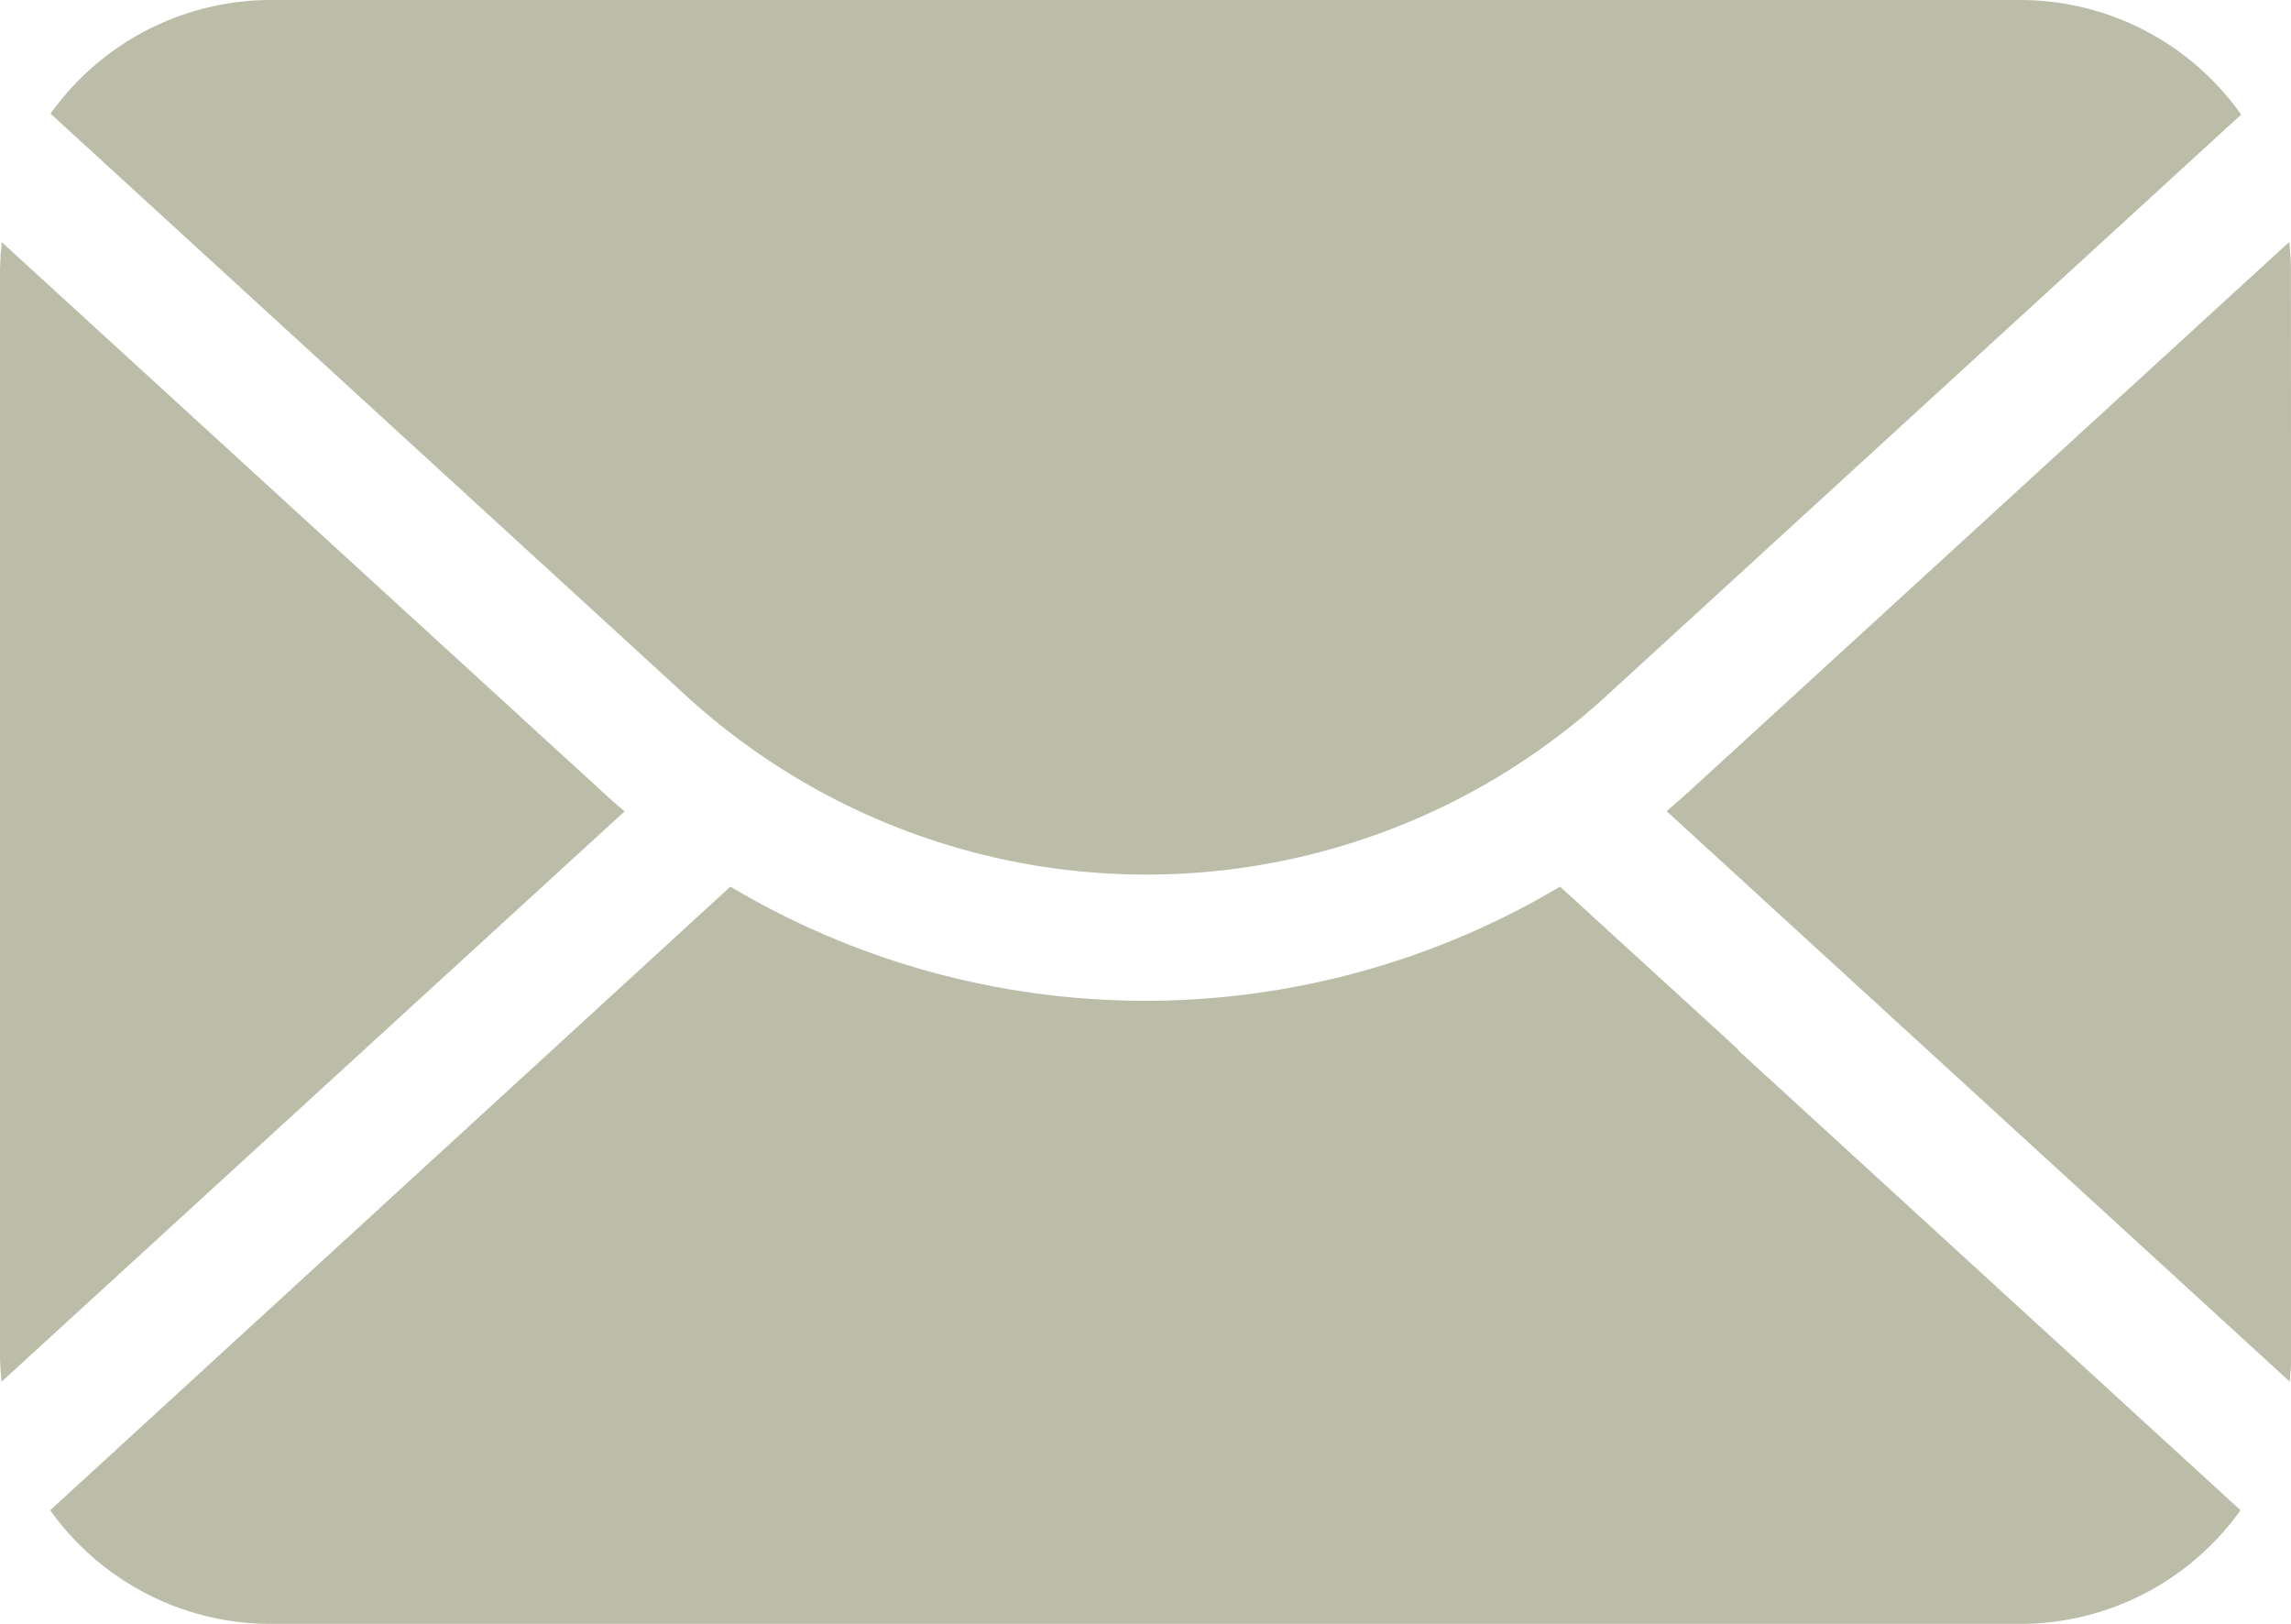
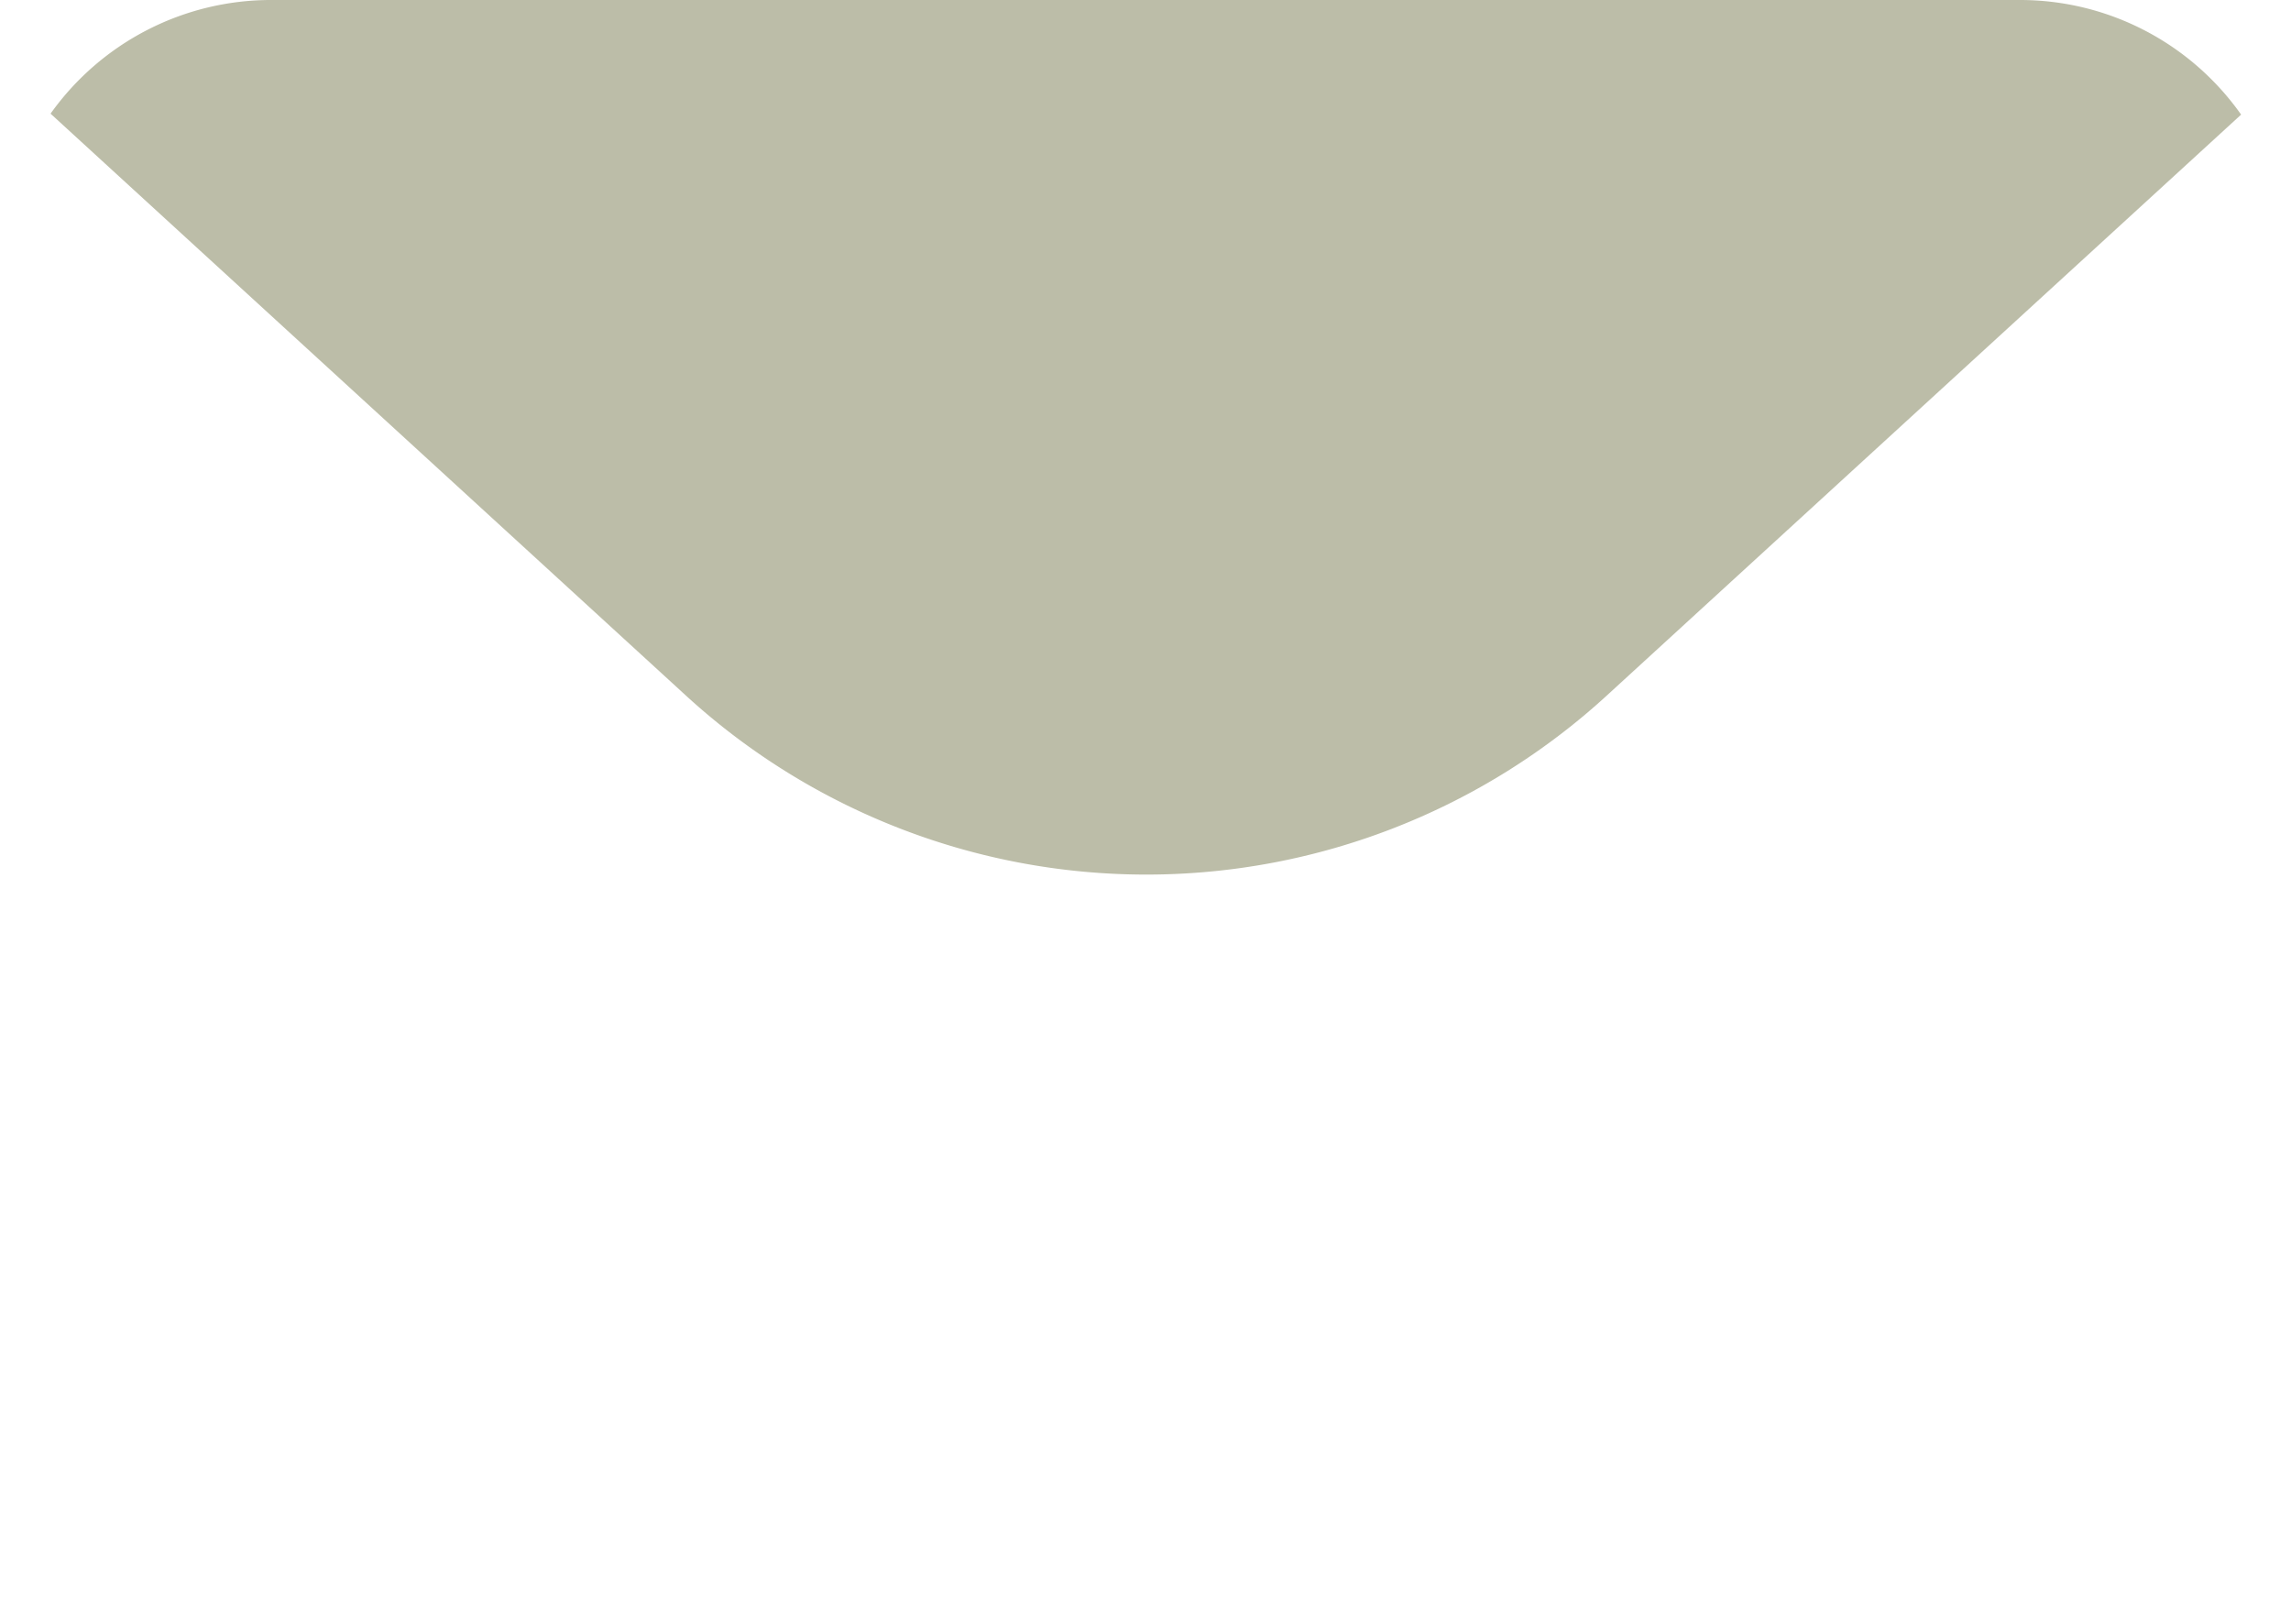
<svg xmlns="http://www.w3.org/2000/svg" id="Mail" width="33.985" height="24.087" viewBox="0 0 33.985 24.087">
  <path id="Pfad_59" data-name="Pfad 59" d="M7.387.5A4.015,4.015,0,0,0,4.111,2.186l9.391,8.6a10.112,10.112,0,0,0,13.728,0L36.606,2.2A4.013,4.013,0,0,0,33.32.5Z" transform="translate(-3.361 -0.5)" fill="#bcbda8" />
-   <path id="Pfad_60" data-name="Pfad 60" d="M128.8,18.224q0-.129-.008-.256l-.008-.081c0-.04-.006-.072-.008-.1l-8.837,8.09c-.13.119-.265.238-.4.354l9.243,8.461a4.109,4.109,0,0,0,.023-.435Z" transform="translate(-94.816 -14.199)" fill="#bcbda8" />
-   <path id="Pfad_61" data-name="Pfad 61" d="M.508,17.973c0,.08-.008.166-.008.251V34.26a4.105,4.105,0,0,0,.023.434l9.243-8.461c-.141-.118-.277-.237-.4-.354L.524,17.789c0,.019,0,.038,0,.057Z" transform="translate(-0.5 -14.199)" fill="#bcbda8" />
-   <path id="Pfad_62" data-name="Pfad 62" d="M26.5,63.829a12.027,12.027,0,0,1-12.307,0l-10.09,9.25a4.016,4.016,0,0,0,3.277,1.686H33.317a4.016,4.016,0,0,0,3.277-1.686l-7.457-6.827.006-.007Z" transform="translate(-3.358 -50.678)" fill="#bcbda8" />
</svg>